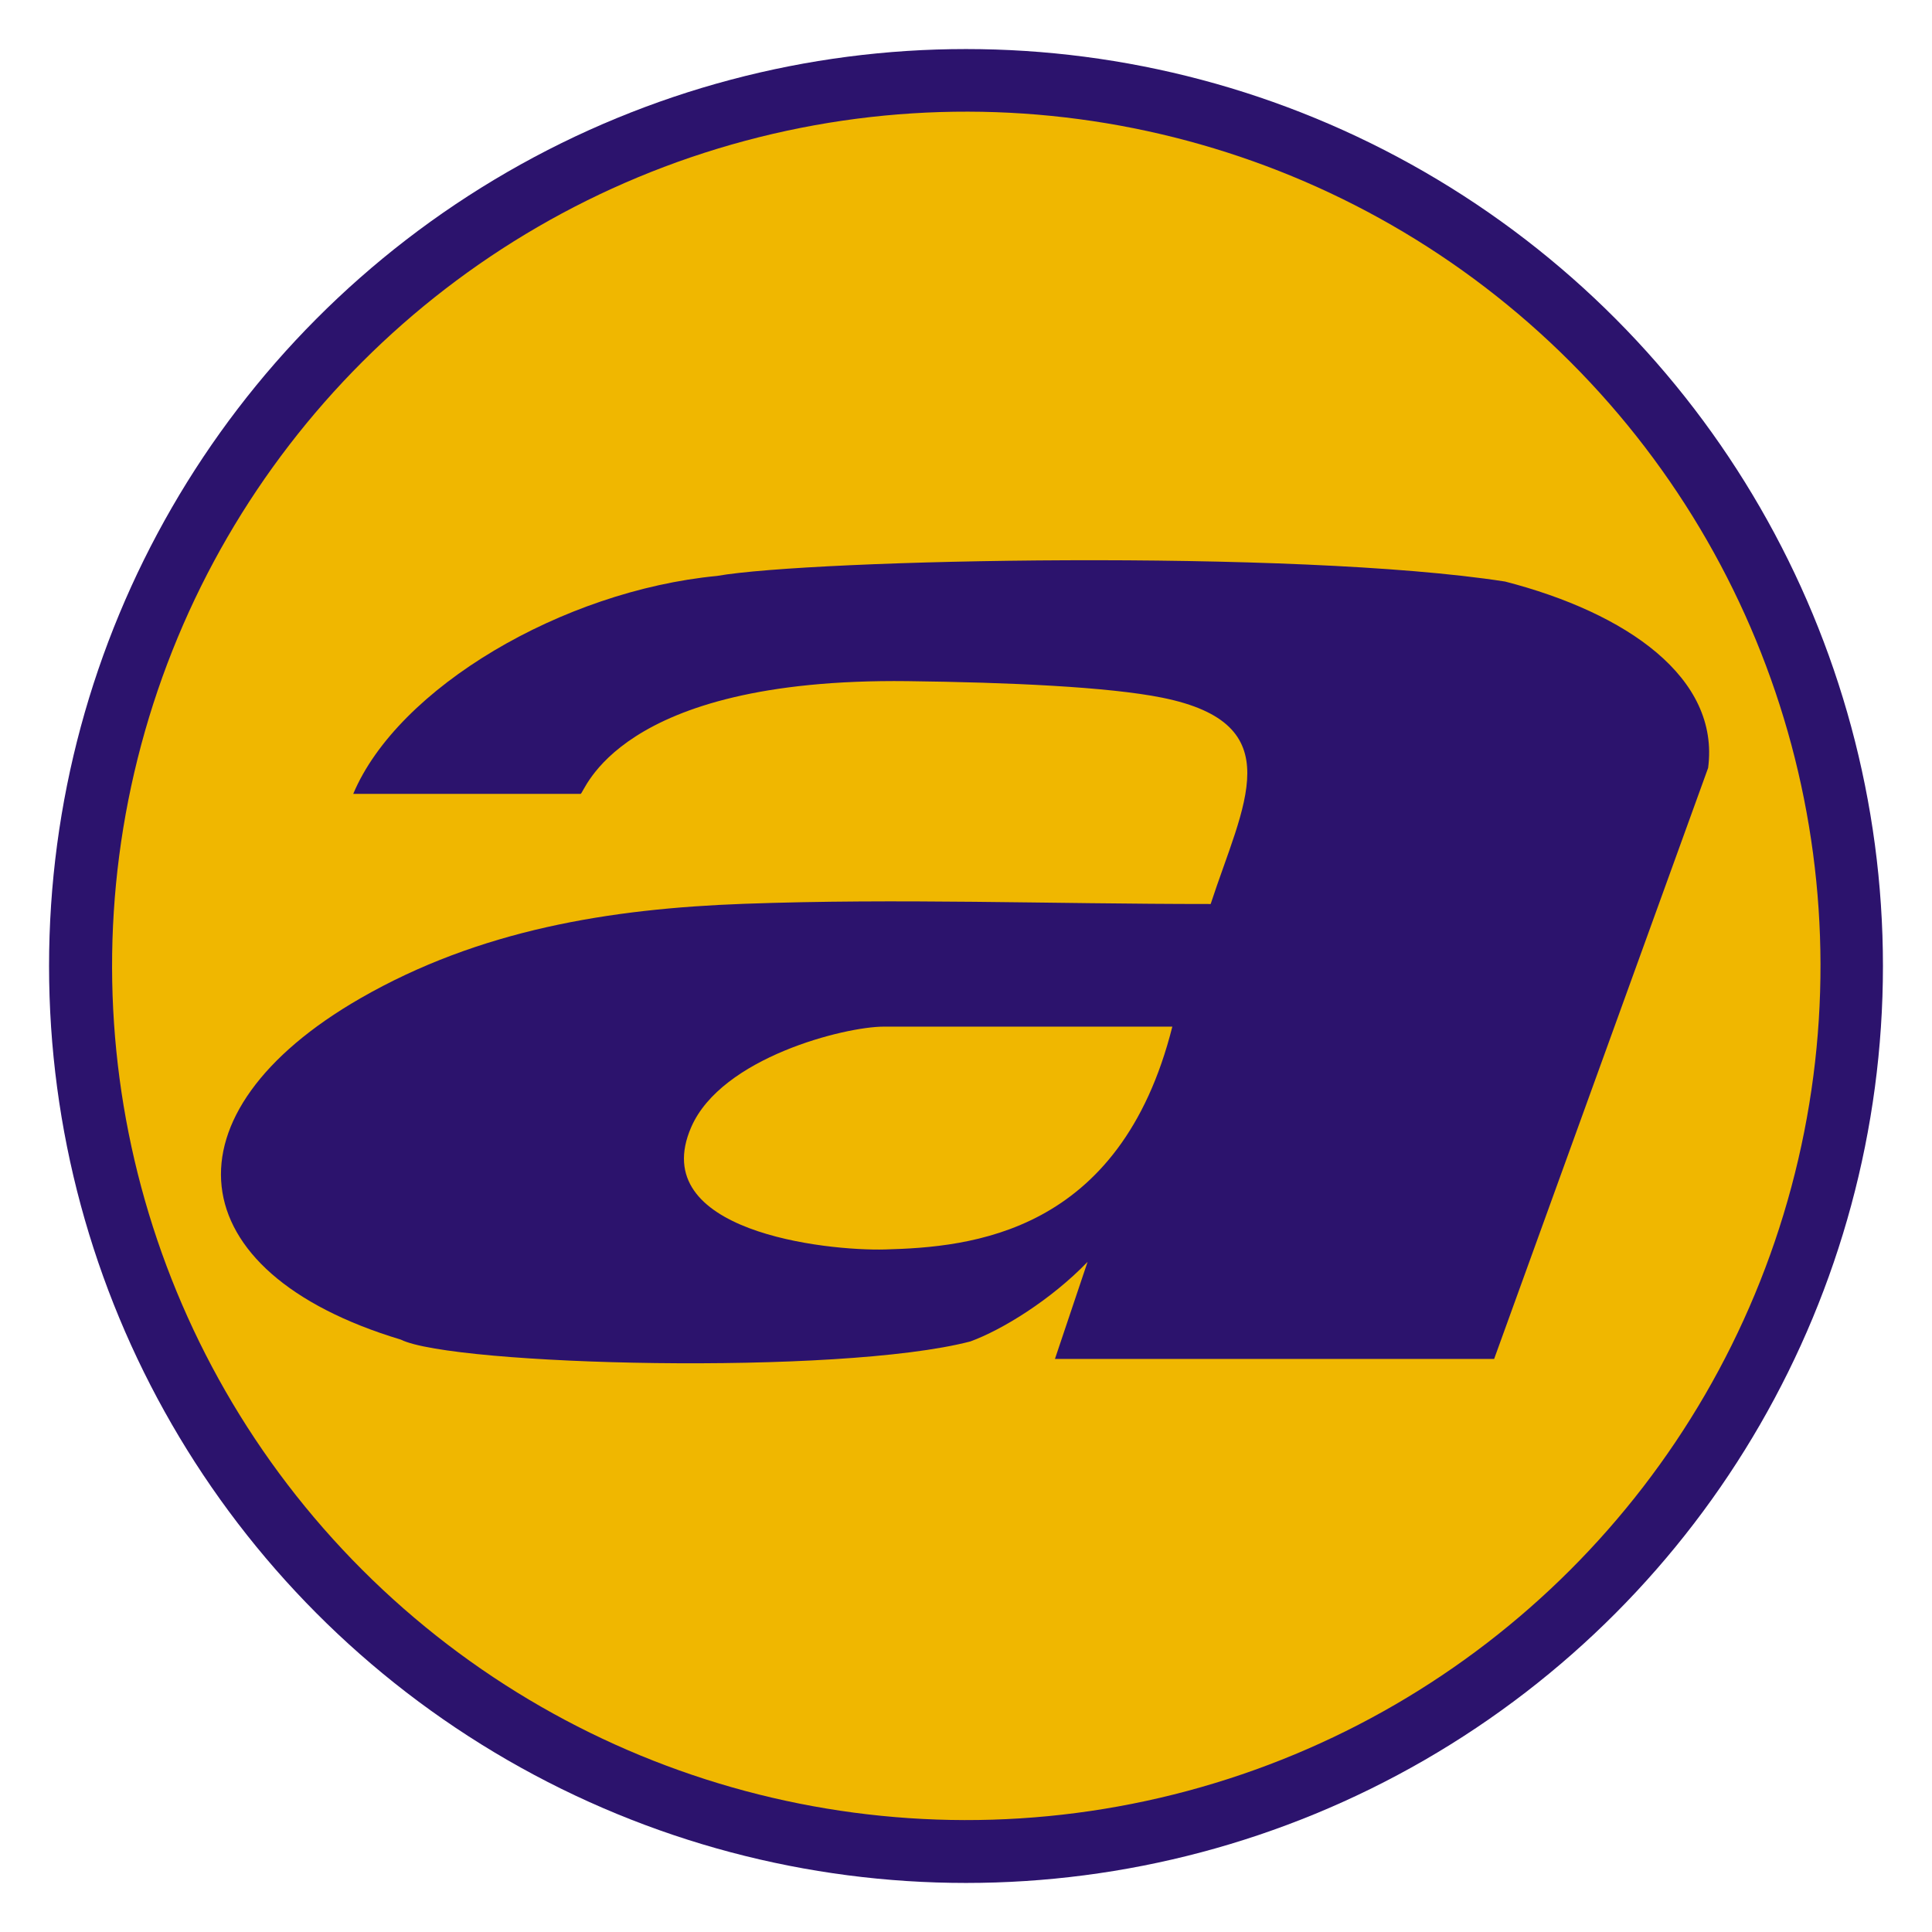
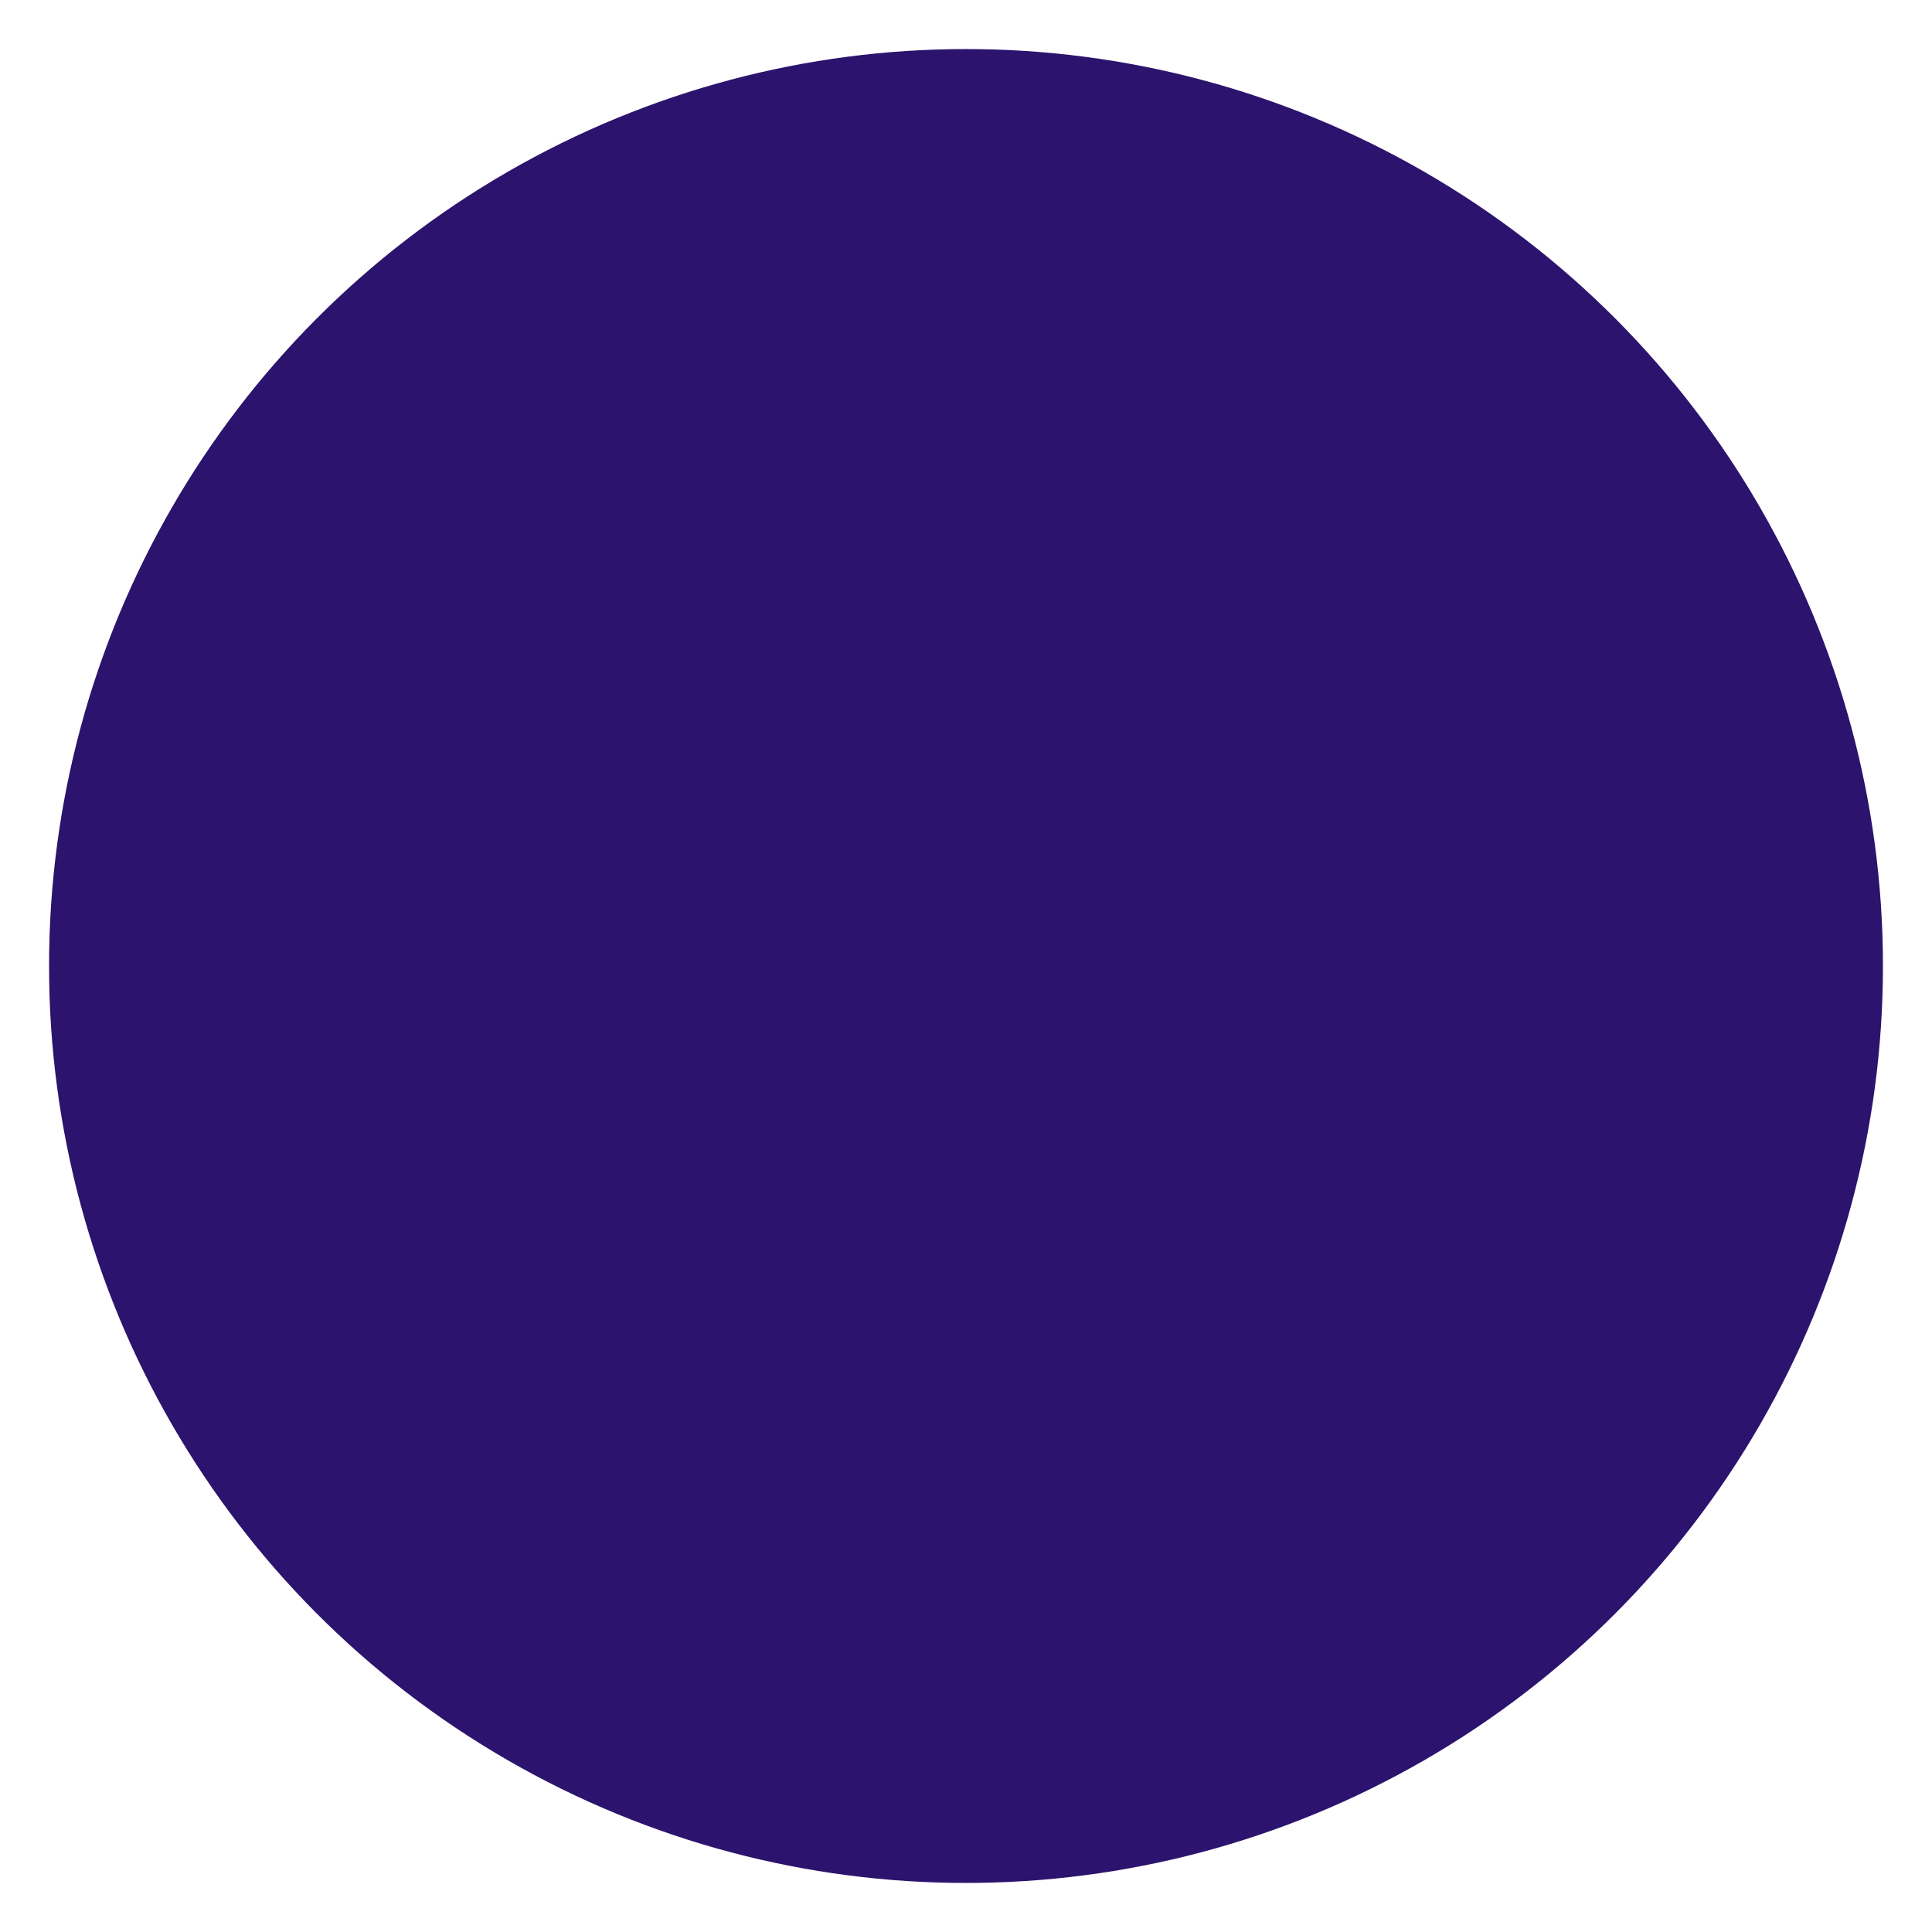
<svg xmlns="http://www.w3.org/2000/svg" width="512" height="512" viewBox="0 0 512 512">
  <g id="a">
    <rect width="512" height="512" fill="#fff" />
  </g>
  <g id="b">
    <circle cx="256" cy="256" r="243" fill="#2c136d" />
-     <circle cx="256.08" cy="255.96" r="226.37" transform="translate(-105.99 256.05) rotate(-45)" fill="#f0b700" />
    <path d="M398.76,154.1c-55.65-8.63-183.76-5.88-208.75-1.47-40.91,3.91-84.59,29.65-96.4,57.76h60.25c1.05,0,9.2-30.81,86.63-29.88,26.83.32,53.28,1.51,67.49,4.38,34.43,6.94,21.47,28.32,12.86,54.68-43.36,0-82.61-1.54-123.72-.05-35.49,1.29-70.07,6.89-101.63,25.05-52.71,30.34-48.88,72.5,10.73,90.44,13.72,6.86,116.14,9.56,150.93.49,8.5-3.1,21.39-11.06,31.07-21.09l-8.65,25.73h116.39s56.71-156.63,56.71-156.63c3.14-23.93-21.56-41.09-53.9-49.42ZM234.6,331.12c-15.81.43-63.46-4.78-51.42-32.42,8.04-18.47,40.74-26.63,51.01-26.63h76.49c-13.84,55.01-53.54,58.44-76.08,59.05Z" fill="#2c136d" />
  </g>
</svg>